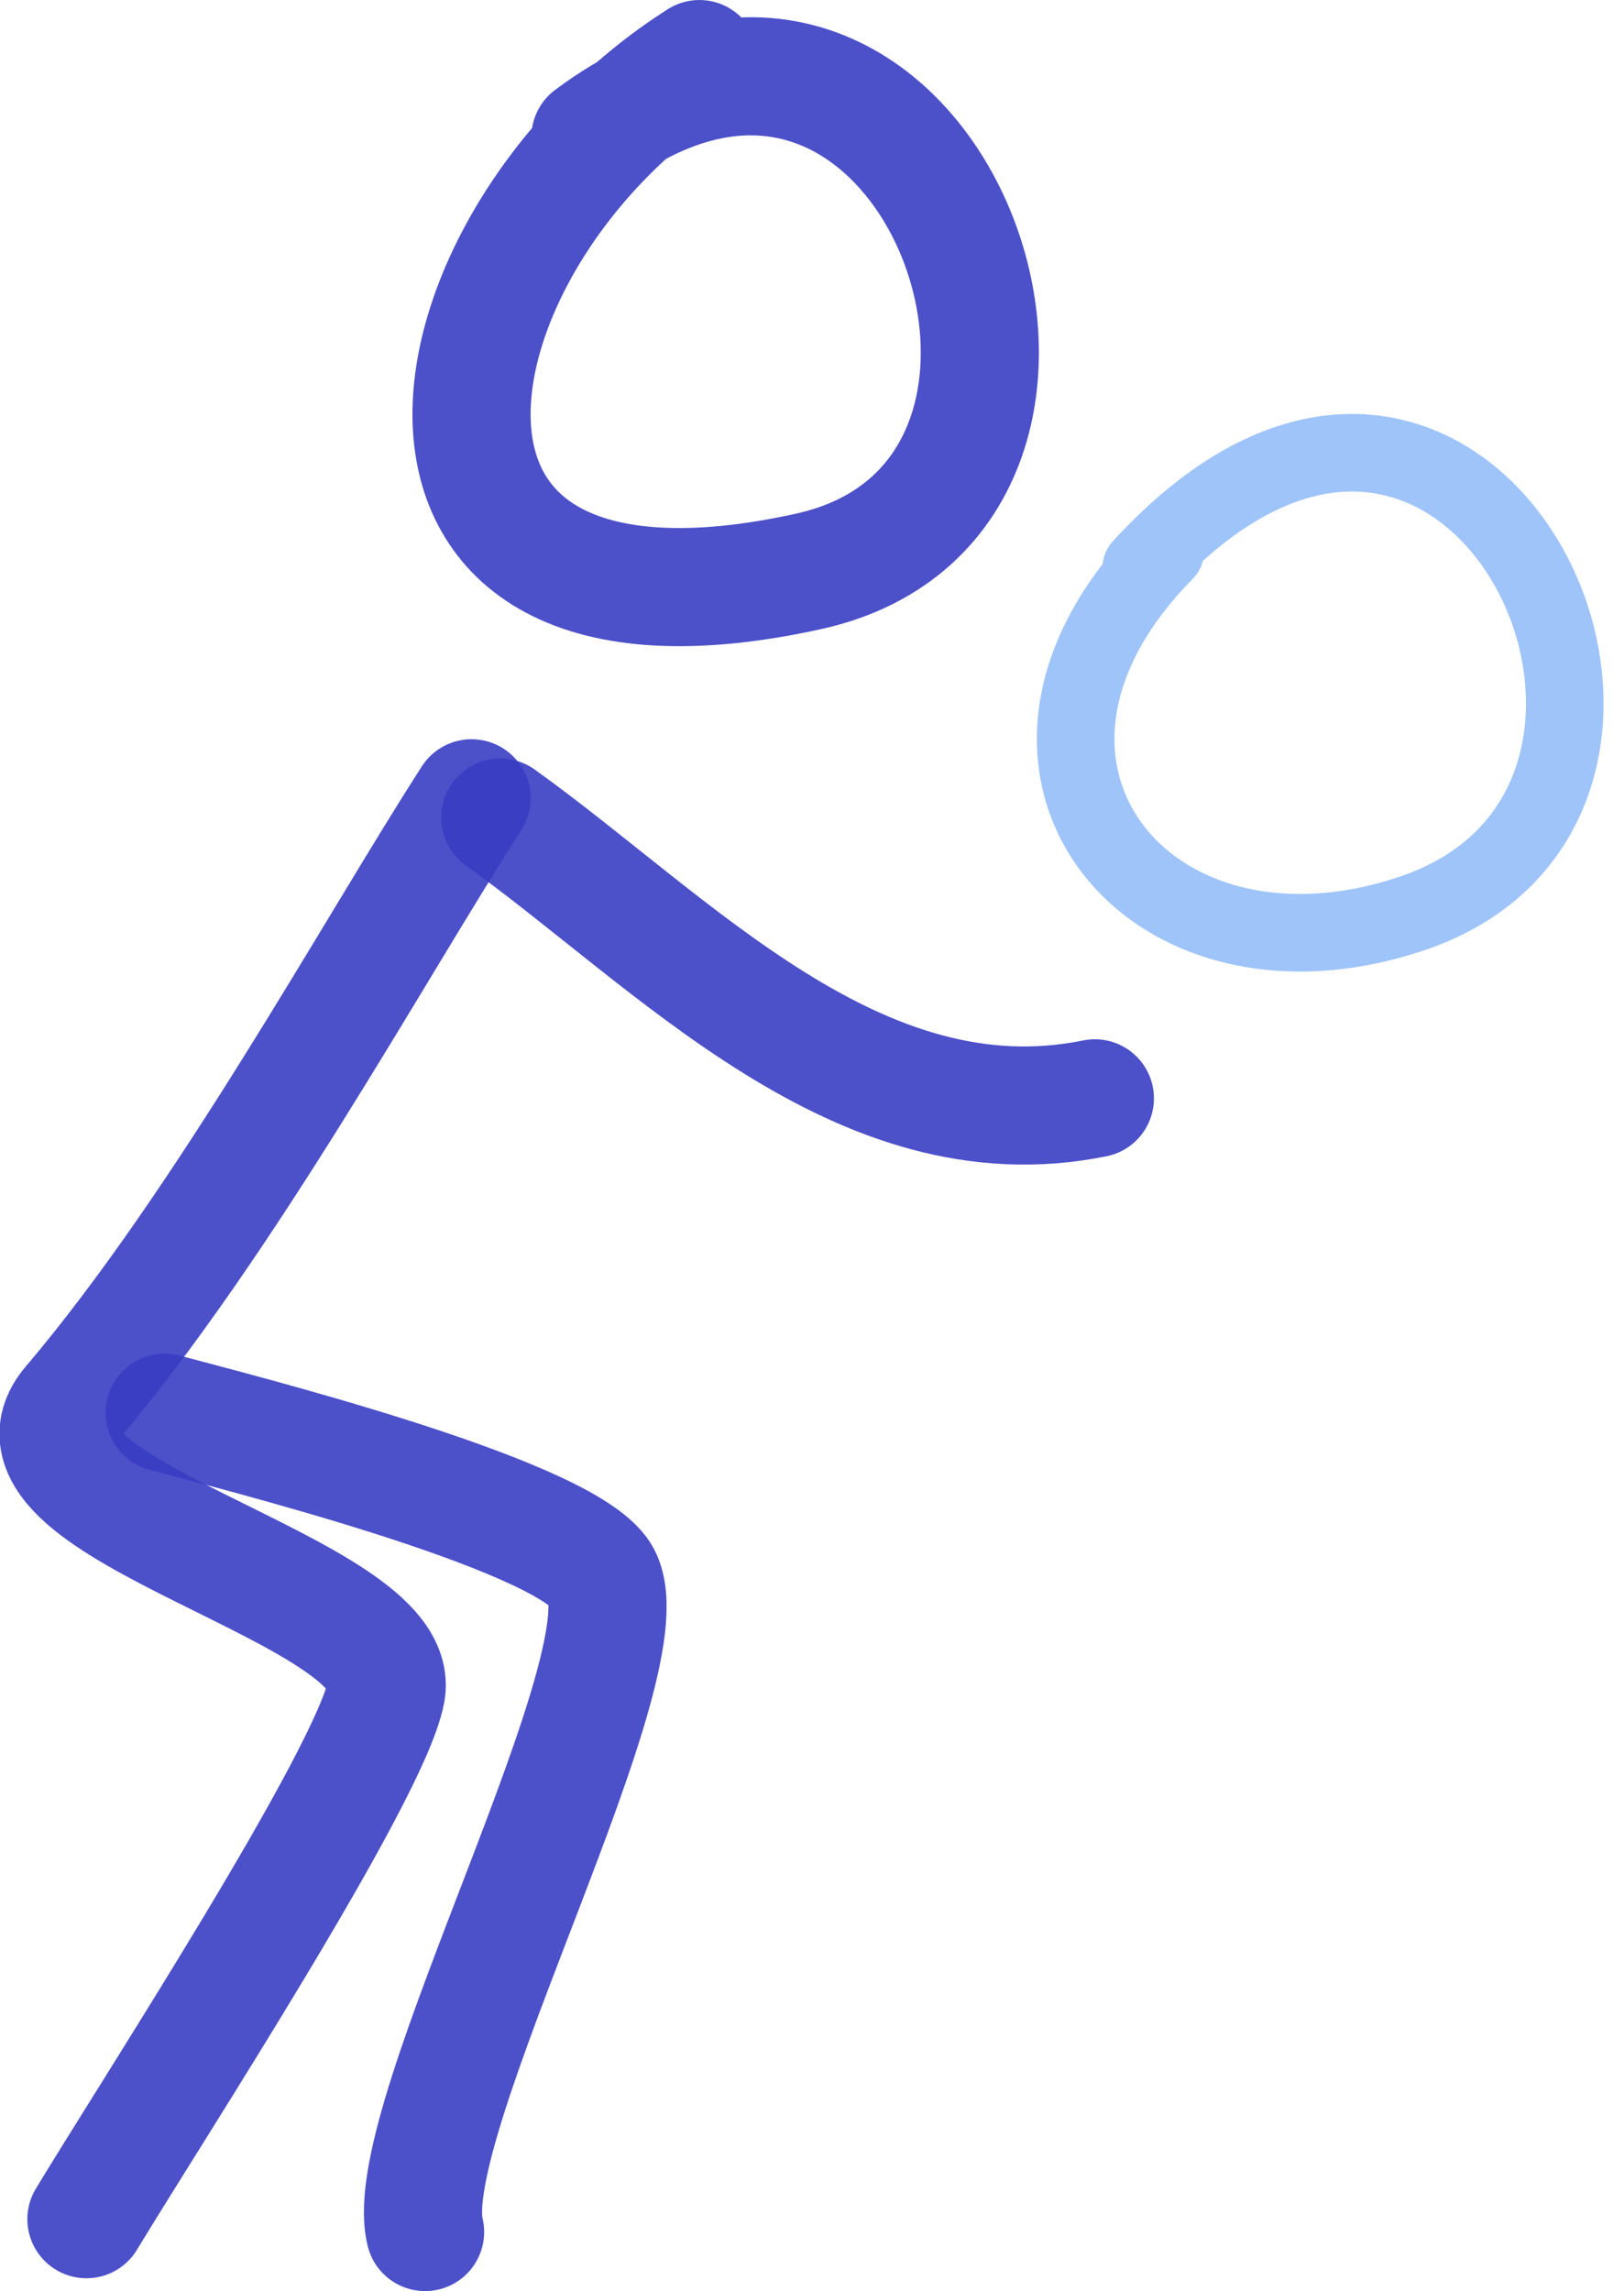
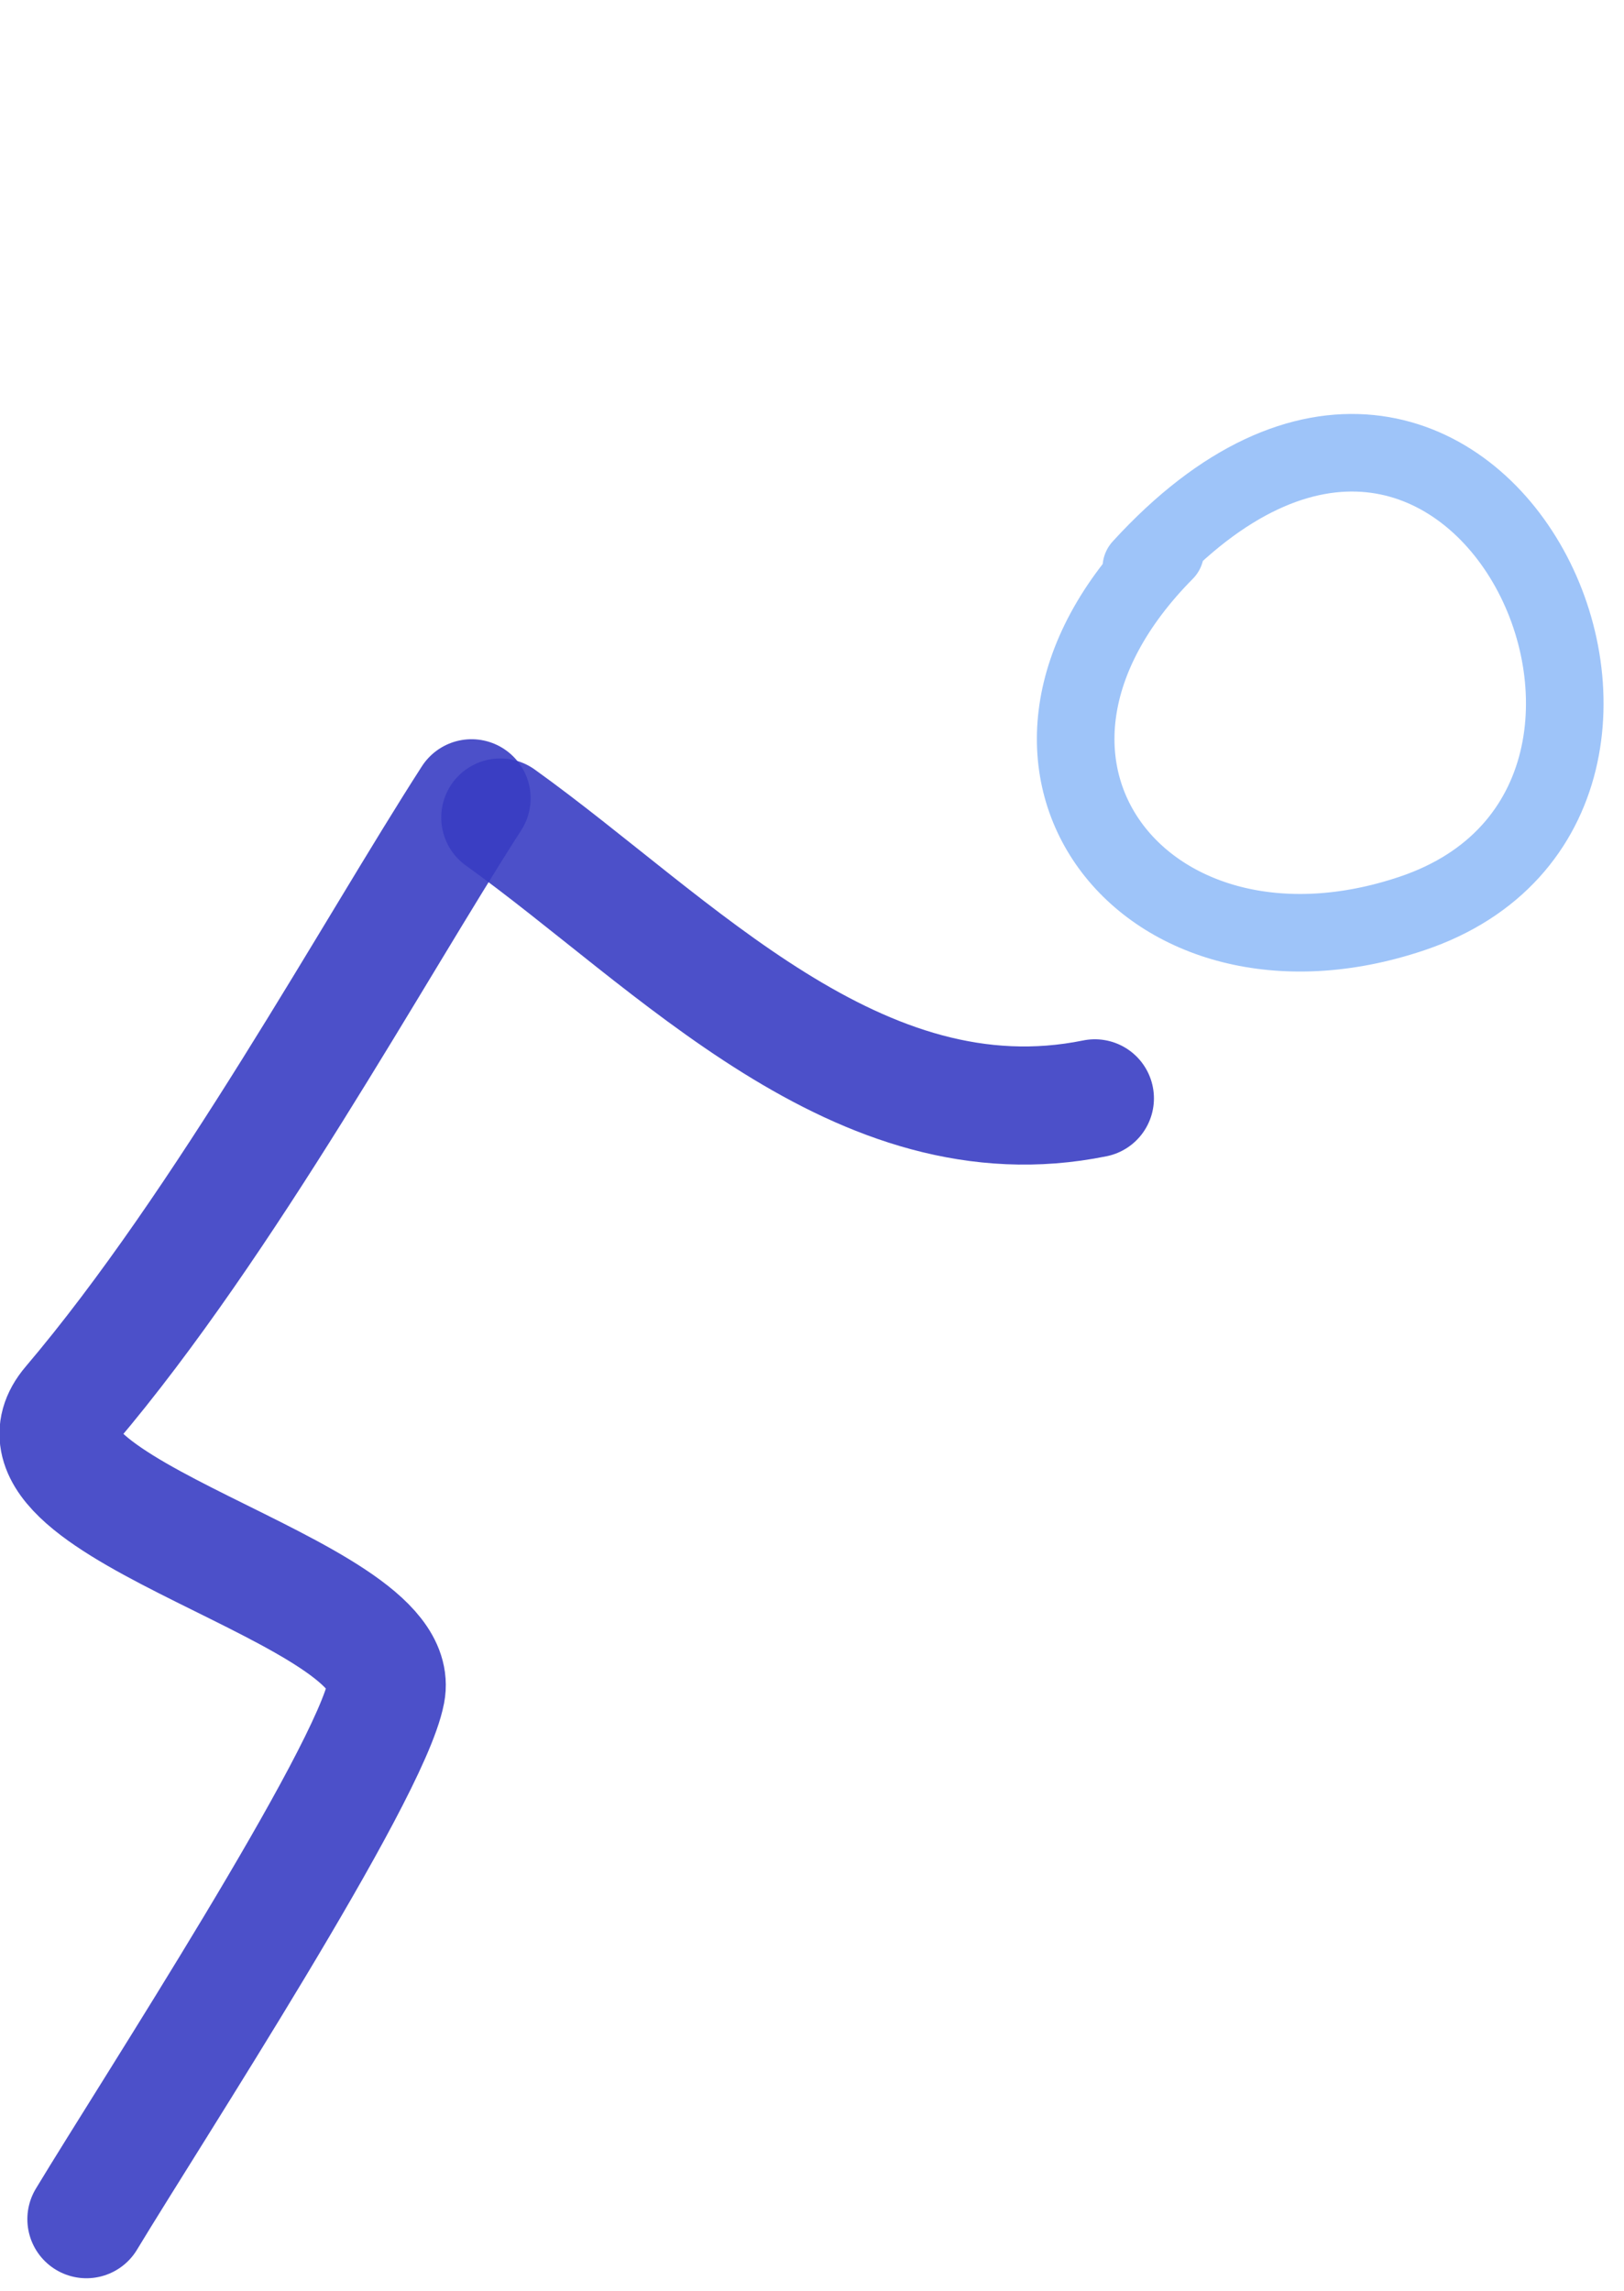
<svg xmlns="http://www.w3.org/2000/svg" xmlns:ns1="http://sodipodi.sourceforge.net/DTD/sodipodi-0.dtd" xmlns:ns2="http://www.inkscape.org/namespaces/inkscape" width="44.042" height="62.137" viewBox="0 0 22.021 31.068" fill="none" version="1.1" id="svg4166" ns1:docname="shape-3.svg" ns2:version="1.0 (4035a4fb49, 2020-05-01)">
  <defs id="defs4170" />
  <ns1:namedview ns2:document-rotation="0" pagecolor="#ffffff" bordercolor="#666666" borderopacity="1" objecttolerance="10" gridtolerance="10" guidetolerance="10" ns2:pageopacity="0" ns2:pageshadow="2" ns2:window-width="1390" ns2:window-height="898" id="namedview4168" showgrid="false" fit-margin-top="0" fit-margin-left="0" fit-margin-right="0" fit-margin-bottom="0" ns2:zoom="8" ns2:cx="33.99916" ns2:cy="31.242033" ns2:window-x="0" ns2:window-y="0" ns2:window-maximized="0" ns2:current-layer="svg4166" />
-   <path style="opacity:0.997;stroke:#383cc3;stroke-opacity:0.9" d="M 8.006,1.861 C 12.609,-1.571 15.598,6.726 10.964,7.748 4.589,9.154 5.65,3.243 9.484,0.801" stroke="#000000" stroke-opacity="0.9" stroke-width="1.602" stroke-linecap="round" stroke-linejoin="round" id="path4156" />
  <path style="opacity:0.997;stroke:#383cc3;stroke-opacity:0.9" d="M 6.394,10.825 C 5.067,12.886 3.055,16.582 0.958,19.051 -0.238,20.459 5.502,21.562 5.235,22.945 5.016,24.083 2.052,28.634 1.172,30.093" stroke="#000000" stroke-opacity="0.9" stroke-width="1.602" stroke-linecap="round" stroke-linejoin="round" id="path4158" />
-   <path style="opacity:0.997;stroke:#383cc3;stroke-opacity:0.9" d="m 2.233,19.157 c 0.956,0.259 5.275,1.34 5.892,2.167 0.778,1.044 -2.737,7.428 -2.361,8.943" stroke="#000000" stroke-opacity="0.9" stroke-width="1.602" stroke-linecap="round" stroke-linejoin="round" id="path4160" />
  <path style="opacity:0.997;stroke:#383cc3;stroke-opacity:0.9" d="m 6.784,11.086 c 2.364,1.696 4.858,4.459 8.062,3.808" stroke="#000000" stroke-opacity="0.9" stroke-width="1.602" stroke-linecap="round" stroke-linejoin="round" id="path4162" />
  <path style="opacity:0.997;stroke:#9ec4f9;stroke-opacity:1;stroke-width:1.052;stroke-miterlimit:4;stroke-dasharray:none" d="m 15.476,7.697 c 4.465,-4.889 8.233,3.154 3.671,4.69 -3.606,1.214 -6.194,-2.032 -3.347,-4.908" stroke="#000000" stroke-opacity="0.9" stroke-width="1.602" stroke-linecap="round" stroke-linejoin="round" id="path4164" />
</svg>